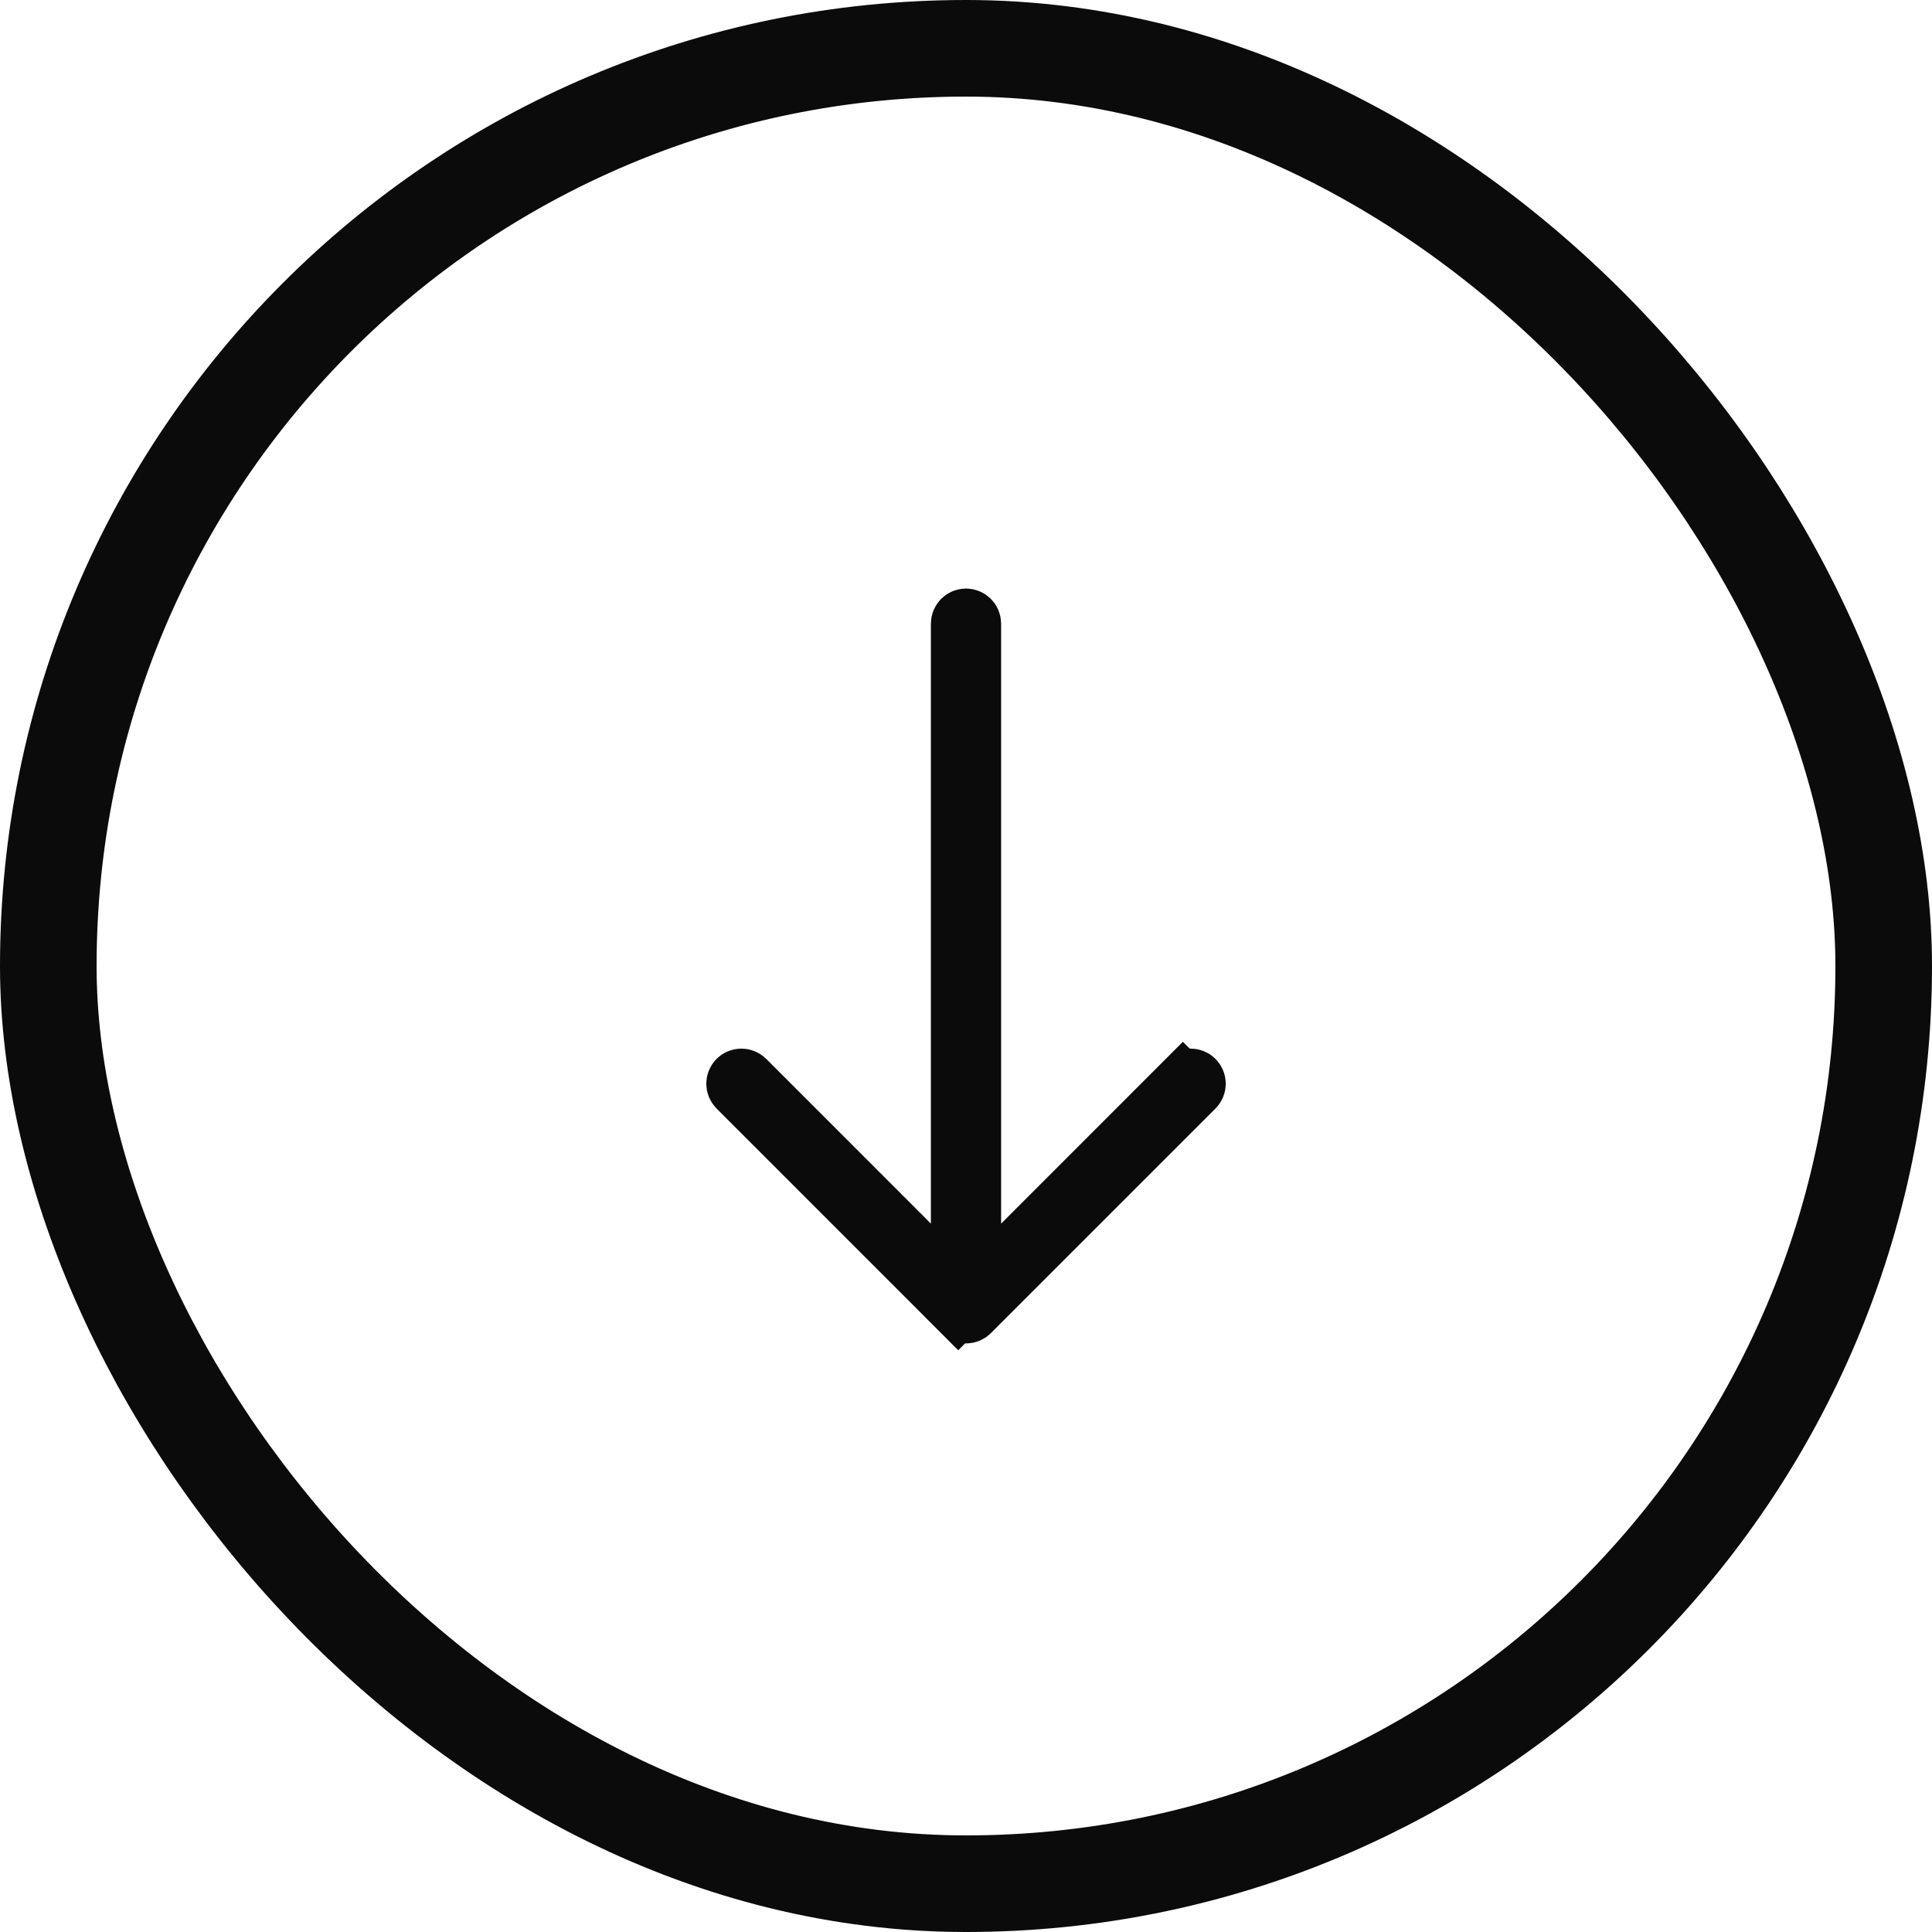
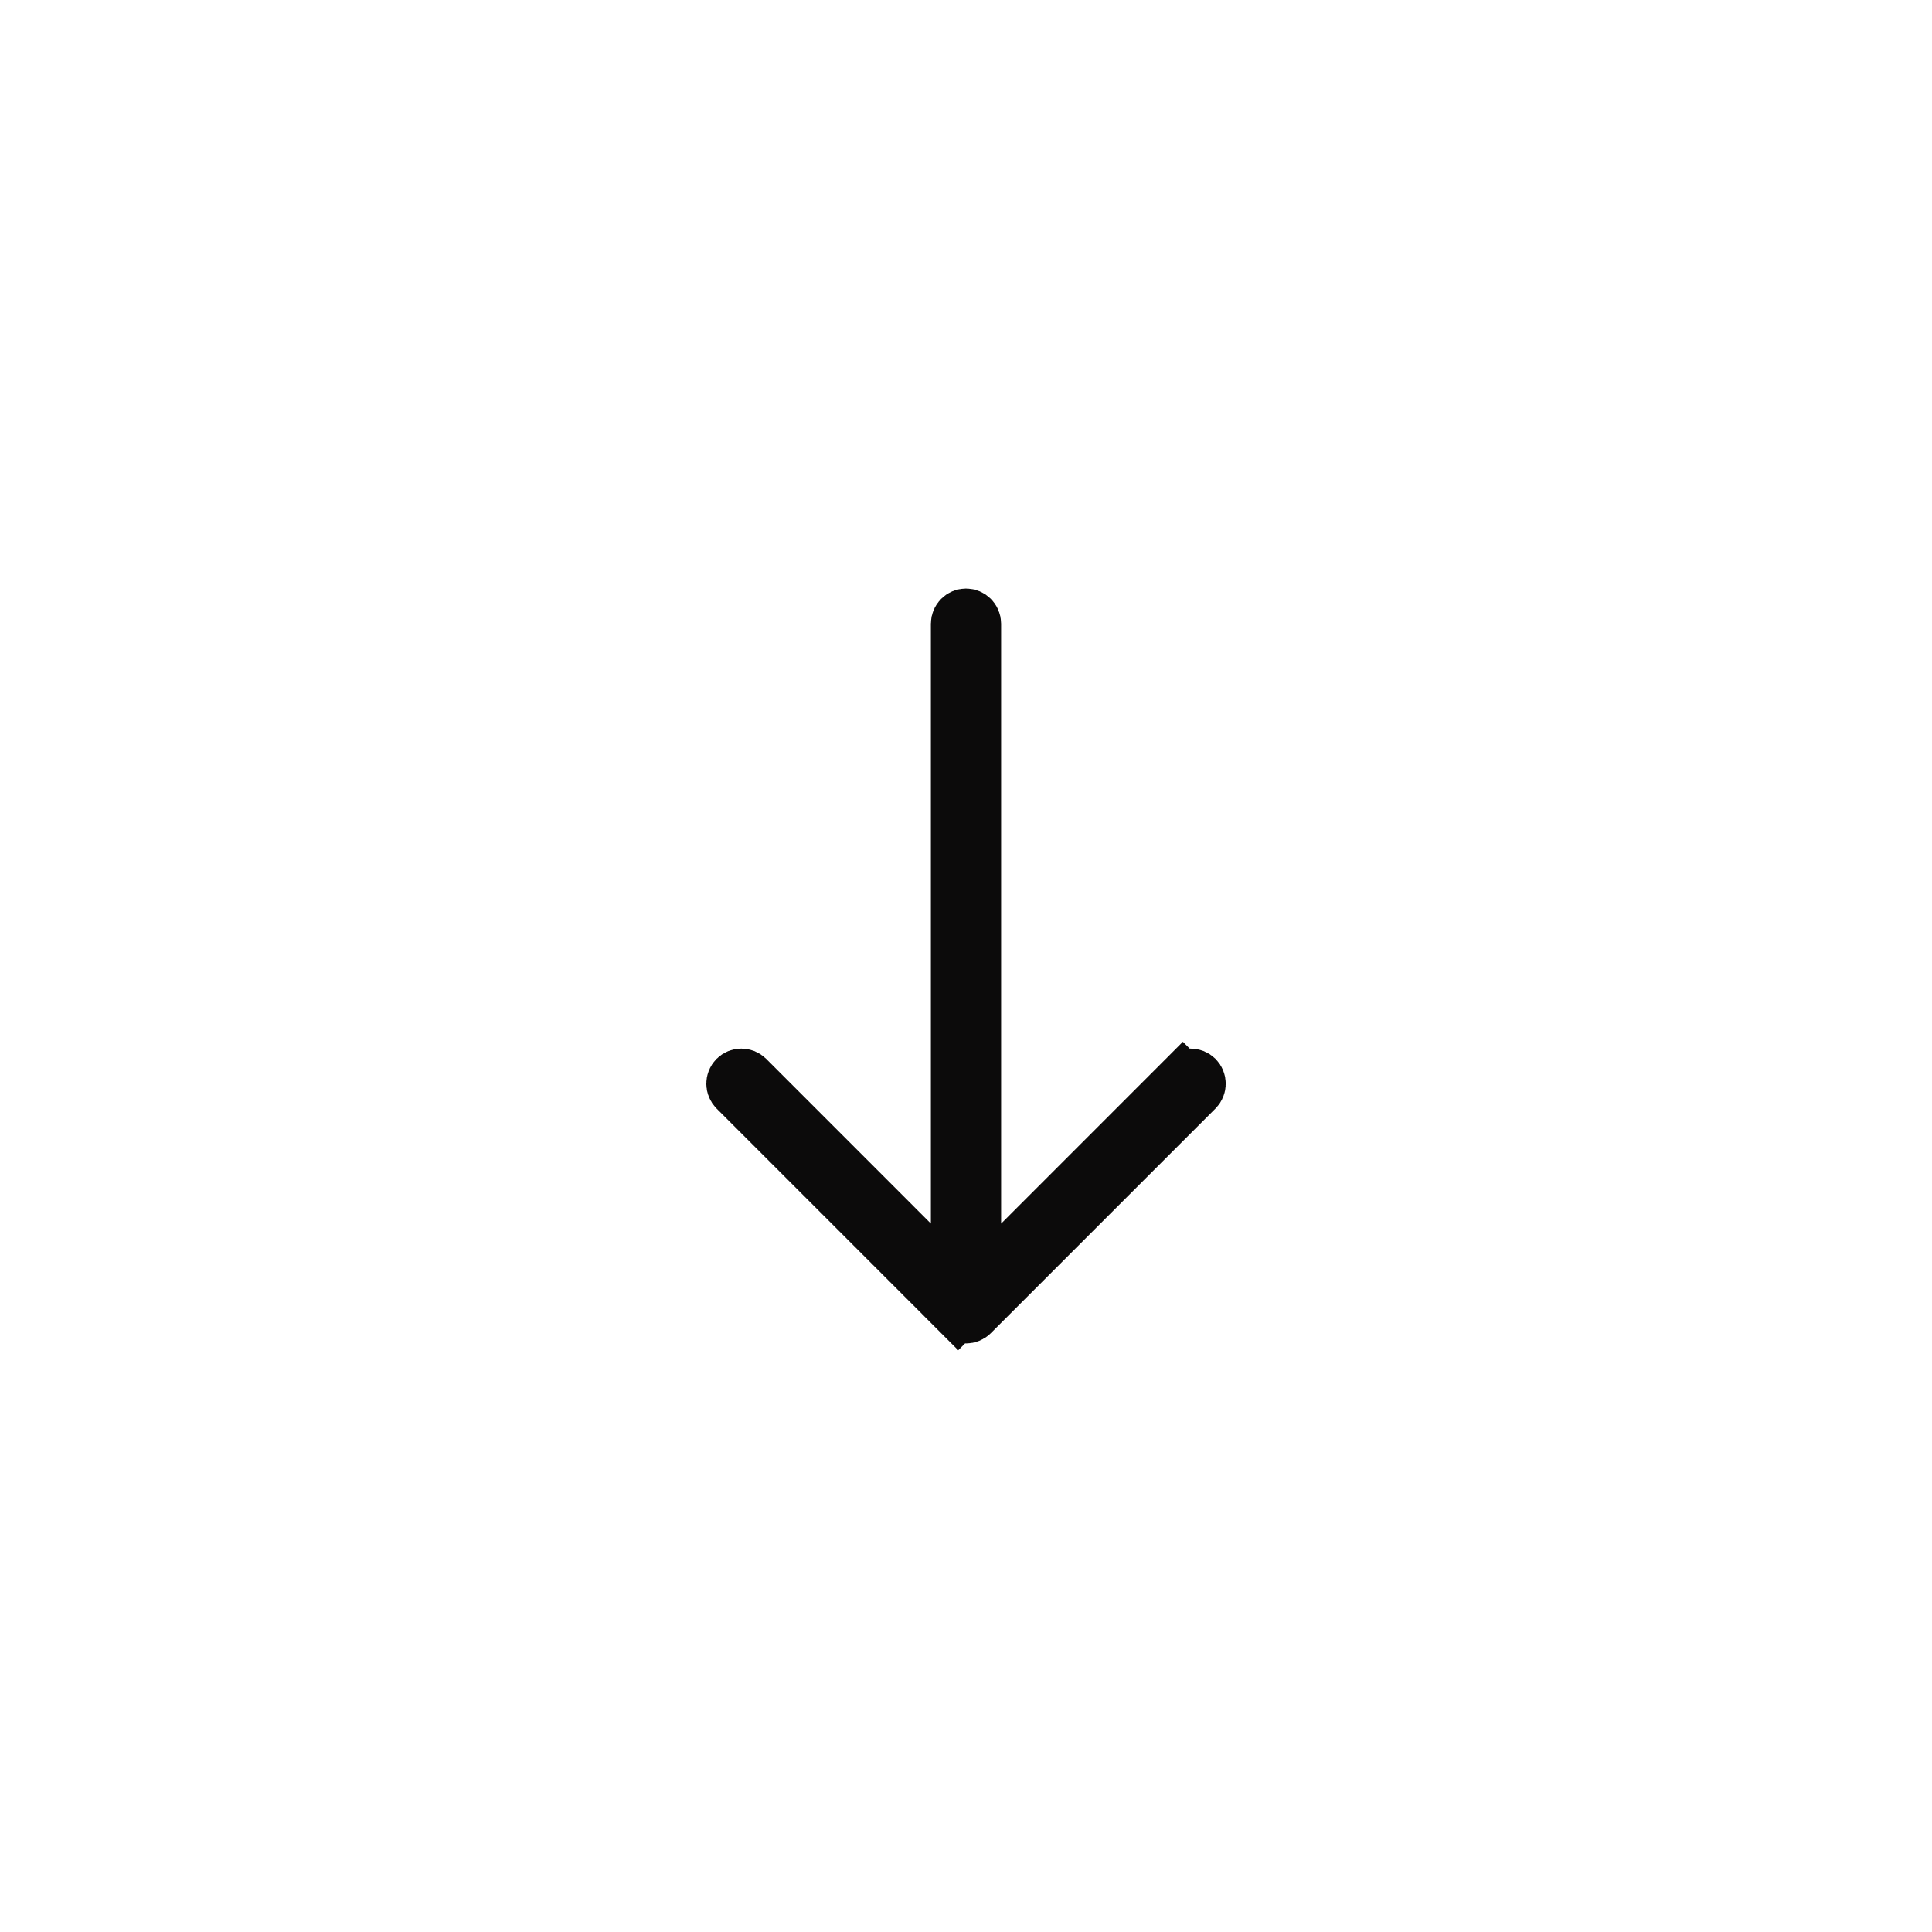
<svg xmlns="http://www.w3.org/2000/svg" width="40" height="40" viewBox="0 0 40 40" fill="none">
-   <rect x="1" y="1" width="38" height="38" rx="19" stroke="#0C0B0B" stroke-width="2" />
-   <path d="M20.227 25.333L20.227 26.54L21.081 25.687L24.491 22.276L24.137 21.923L24.491 22.276C24.579 22.188 24.723 22.188 24.812 22.276C24.9 22.365 24.9 22.509 24.812 22.597L20.161 27.248C20.072 27.337 19.928 27.337 19.84 27.248L19.486 27.602L19.84 27.248L15.189 22.597C15.145 22.553 15.123 22.495 15.123 22.437C15.123 22.378 15.145 22.321 15.189 22.276C15.277 22.188 15.421 22.188 15.51 22.276L15.51 22.276L18.92 25.687L19.773 26.54L19.773 25.333L19.773 12.912C19.773 12.787 19.875 12.685 20 12.685C20.125 12.685 20.227 12.787 20.227 12.912L20.227 25.333Z" fill="#0C0B0B" stroke="#0C0B0B" />
+   <path d="M20.227 25.333L20.227 26.54L21.081 25.687L24.491 22.276L24.137 21.923L24.491 22.276C24.579 22.188 24.723 22.188 24.812 22.276C24.9 22.365 24.9 22.509 24.812 22.597L20.161 27.248C20.072 27.337 19.928 27.337 19.84 27.248L19.486 27.602L19.84 27.248L15.189 22.597C15.145 22.553 15.123 22.495 15.123 22.437C15.123 22.378 15.145 22.321 15.189 22.276C15.277 22.188 15.421 22.188 15.51 22.276L15.51 22.276L18.92 25.687L19.773 26.54L19.773 25.333L19.773 12.912C19.773 12.787 19.875 12.685 20 12.685C20.125 12.685 20.227 12.787 20.227 12.912L20.227 25.333" fill="#0C0B0B" stroke="#0C0B0B" />
</svg>